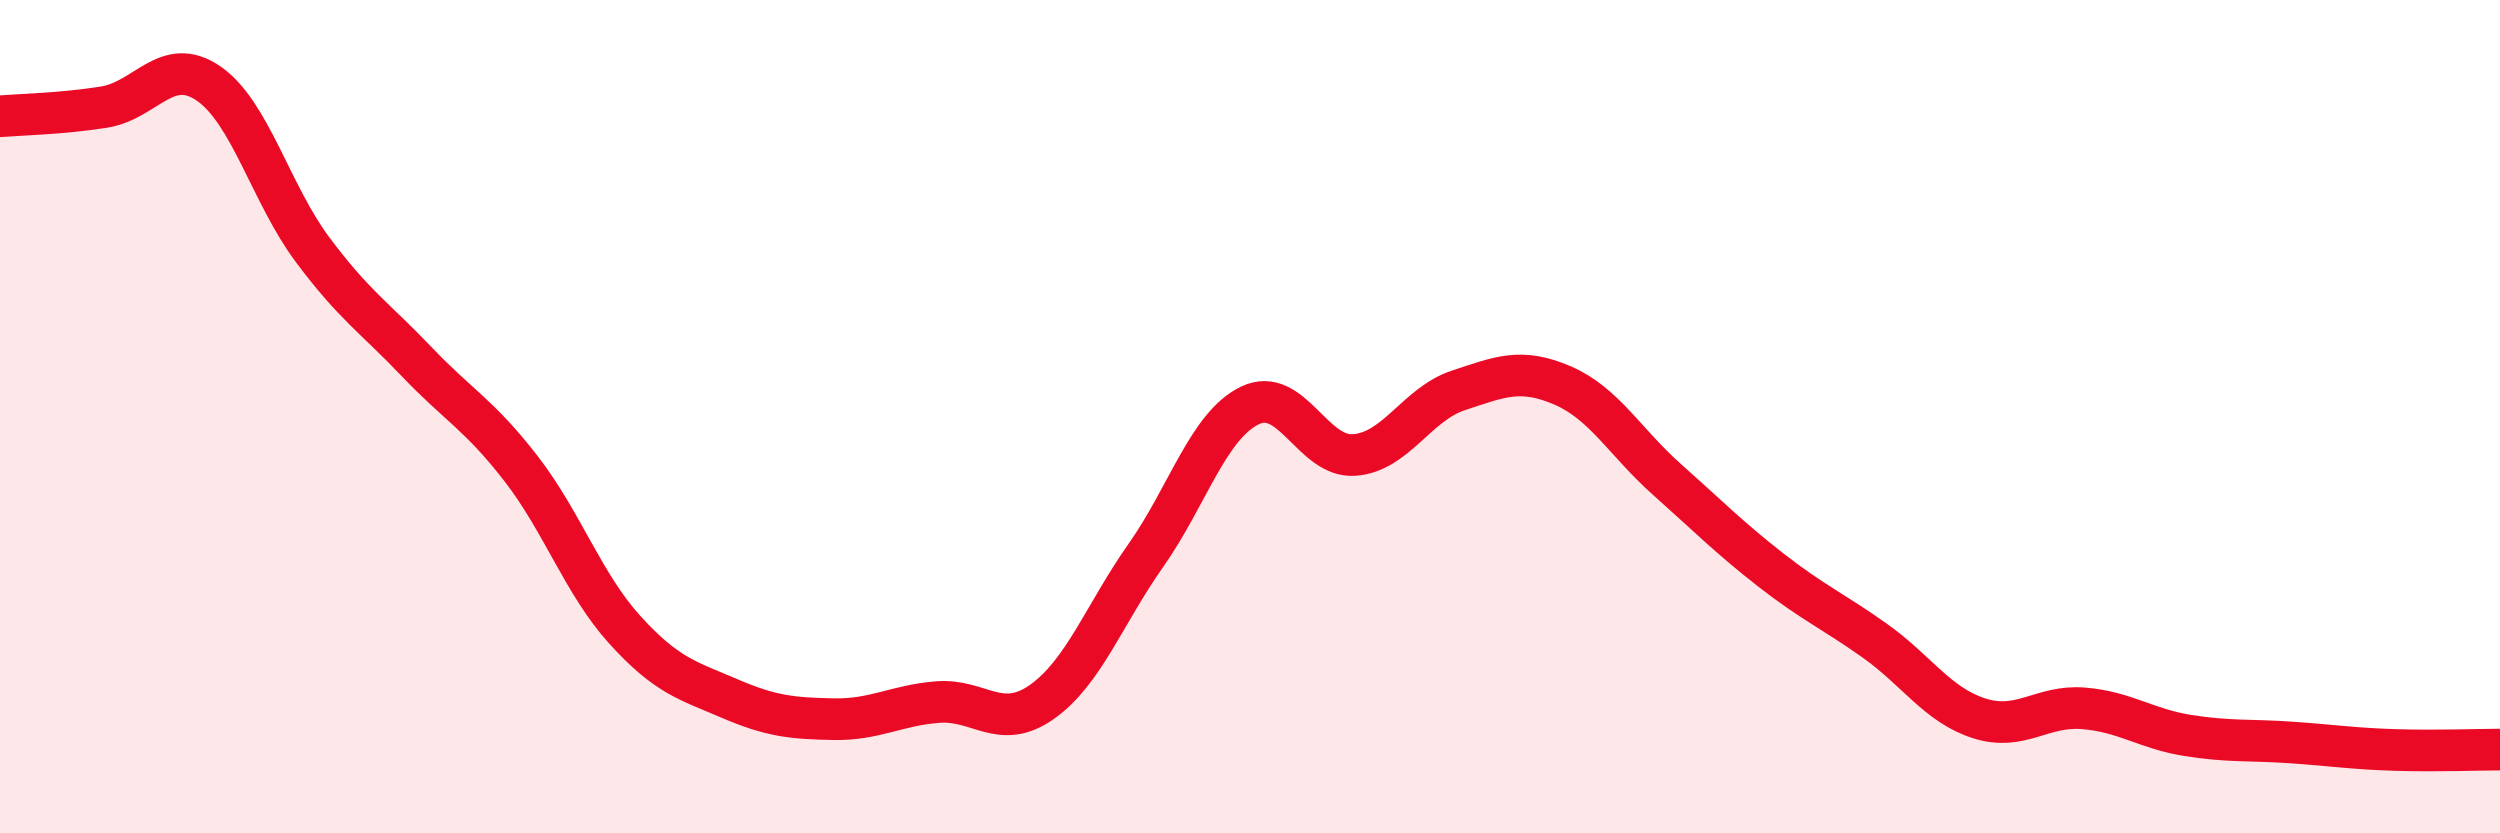
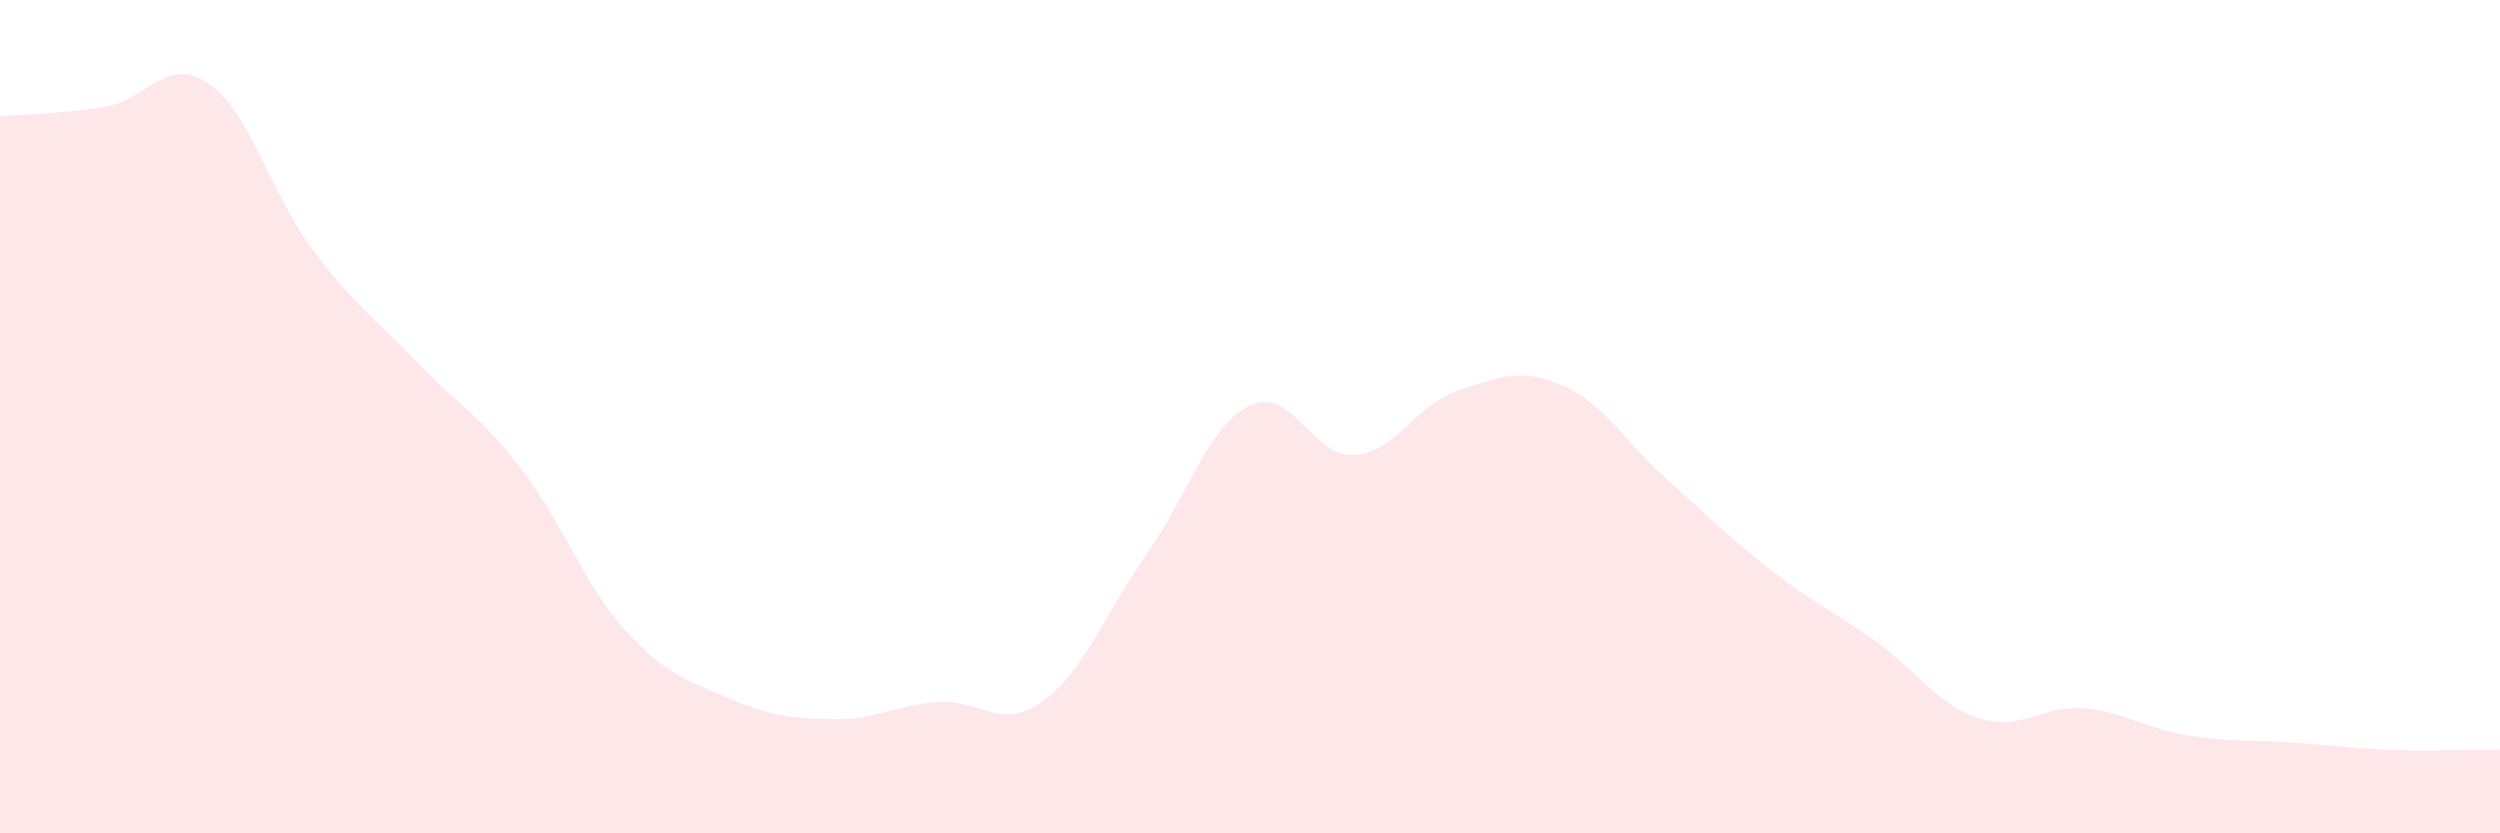
<svg xmlns="http://www.w3.org/2000/svg" width="60" height="20" viewBox="0 0 60 20">
  <path d="M 0,2.79 C 0.5,2.75 1.5,2.73 2.5,2.57 C 3.5,2.41 4,1.32 5,2 C 6,2.68 6.5,4.65 7.5,5.99 C 8.5,7.33 9,7.63 10,8.68 C 11,9.73 11.5,9.95 12.5,11.24 C 13.5,12.53 14,14.02 15,15.12 C 16,16.22 16.5,16.33 17.5,16.76 C 18.5,17.19 19,17.24 20,17.26 C 21,17.28 21.5,16.93 22.5,16.85 C 23.5,16.77 24,17.55 25,16.85 C 26,16.15 26.5,14.75 27.5,13.33 C 28.5,11.91 29,10.21 30,9.73 C 31,9.25 31.5,10.99 32.5,10.92 C 33.5,10.85 34,9.7 35,9.37 C 36,9.04 36.5,8.82 37.5,9.25 C 38.5,9.68 39,10.61 40,11.5 C 41,12.39 41.5,12.9 42.5,13.68 C 43.5,14.46 44,14.67 45,15.38 C 46,16.09 46.5,16.92 47.5,17.24 C 48.5,17.56 49,16.92 50,17 C 51,17.08 51.5,17.49 52.5,17.65 C 53.5,17.81 54,17.75 55,17.82 C 56,17.89 56.5,17.97 57.5,18 C 58.5,18.03 59.5,17.99 60,17.99L60 20L0 20Z" fill="#EB0A25" opacity="0.1" stroke-linecap="round" stroke-linejoin="round" />
-   <path d="M 0,2.79 C 0.5,2.75 1.5,2.73 2.5,2.57 C 3.5,2.41 4,1.32 5,2 C 6,2.68 6.5,4.65 7.5,5.99 C 8.5,7.33 9,7.63 10,8.68 C 11,9.73 11.5,9.95 12.5,11.24 C 13.5,12.53 14,14.02 15,15.12 C 16,16.22 16.5,16.33 17.5,16.76 C 18.5,17.19 19,17.24 20,17.26 C 21,17.28 21.5,16.93 22.5,16.85 C 23.5,16.77 24,17.55 25,16.85 C 26,16.15 26.5,14.75 27.5,13.33 C 28.5,11.91 29,10.21 30,9.73 C 31,9.25 31.5,10.99 32.5,10.92 C 33.5,10.85 34,9.7 35,9.37 C 36,9.04 36.5,8.82 37.5,9.25 C 38.5,9.68 39,10.61 40,11.5 C 41,12.39 41.5,12.9 42.5,13.68 C 43.5,14.46 44,14.67 45,15.38 C 46,16.09 46.5,16.92 47.5,17.24 C 48.5,17.56 49,16.92 50,17 C 51,17.08 51.5,17.49 52.5,17.65 C 53.5,17.81 54,17.75 55,17.82 C 56,17.89 56.5,17.97 57.5,18 C 58.5,18.03 59.5,17.99 60,17.99" stroke="#EB0A25" stroke-width="1" fill="none" stroke-linecap="round" stroke-linejoin="round" />
</svg>